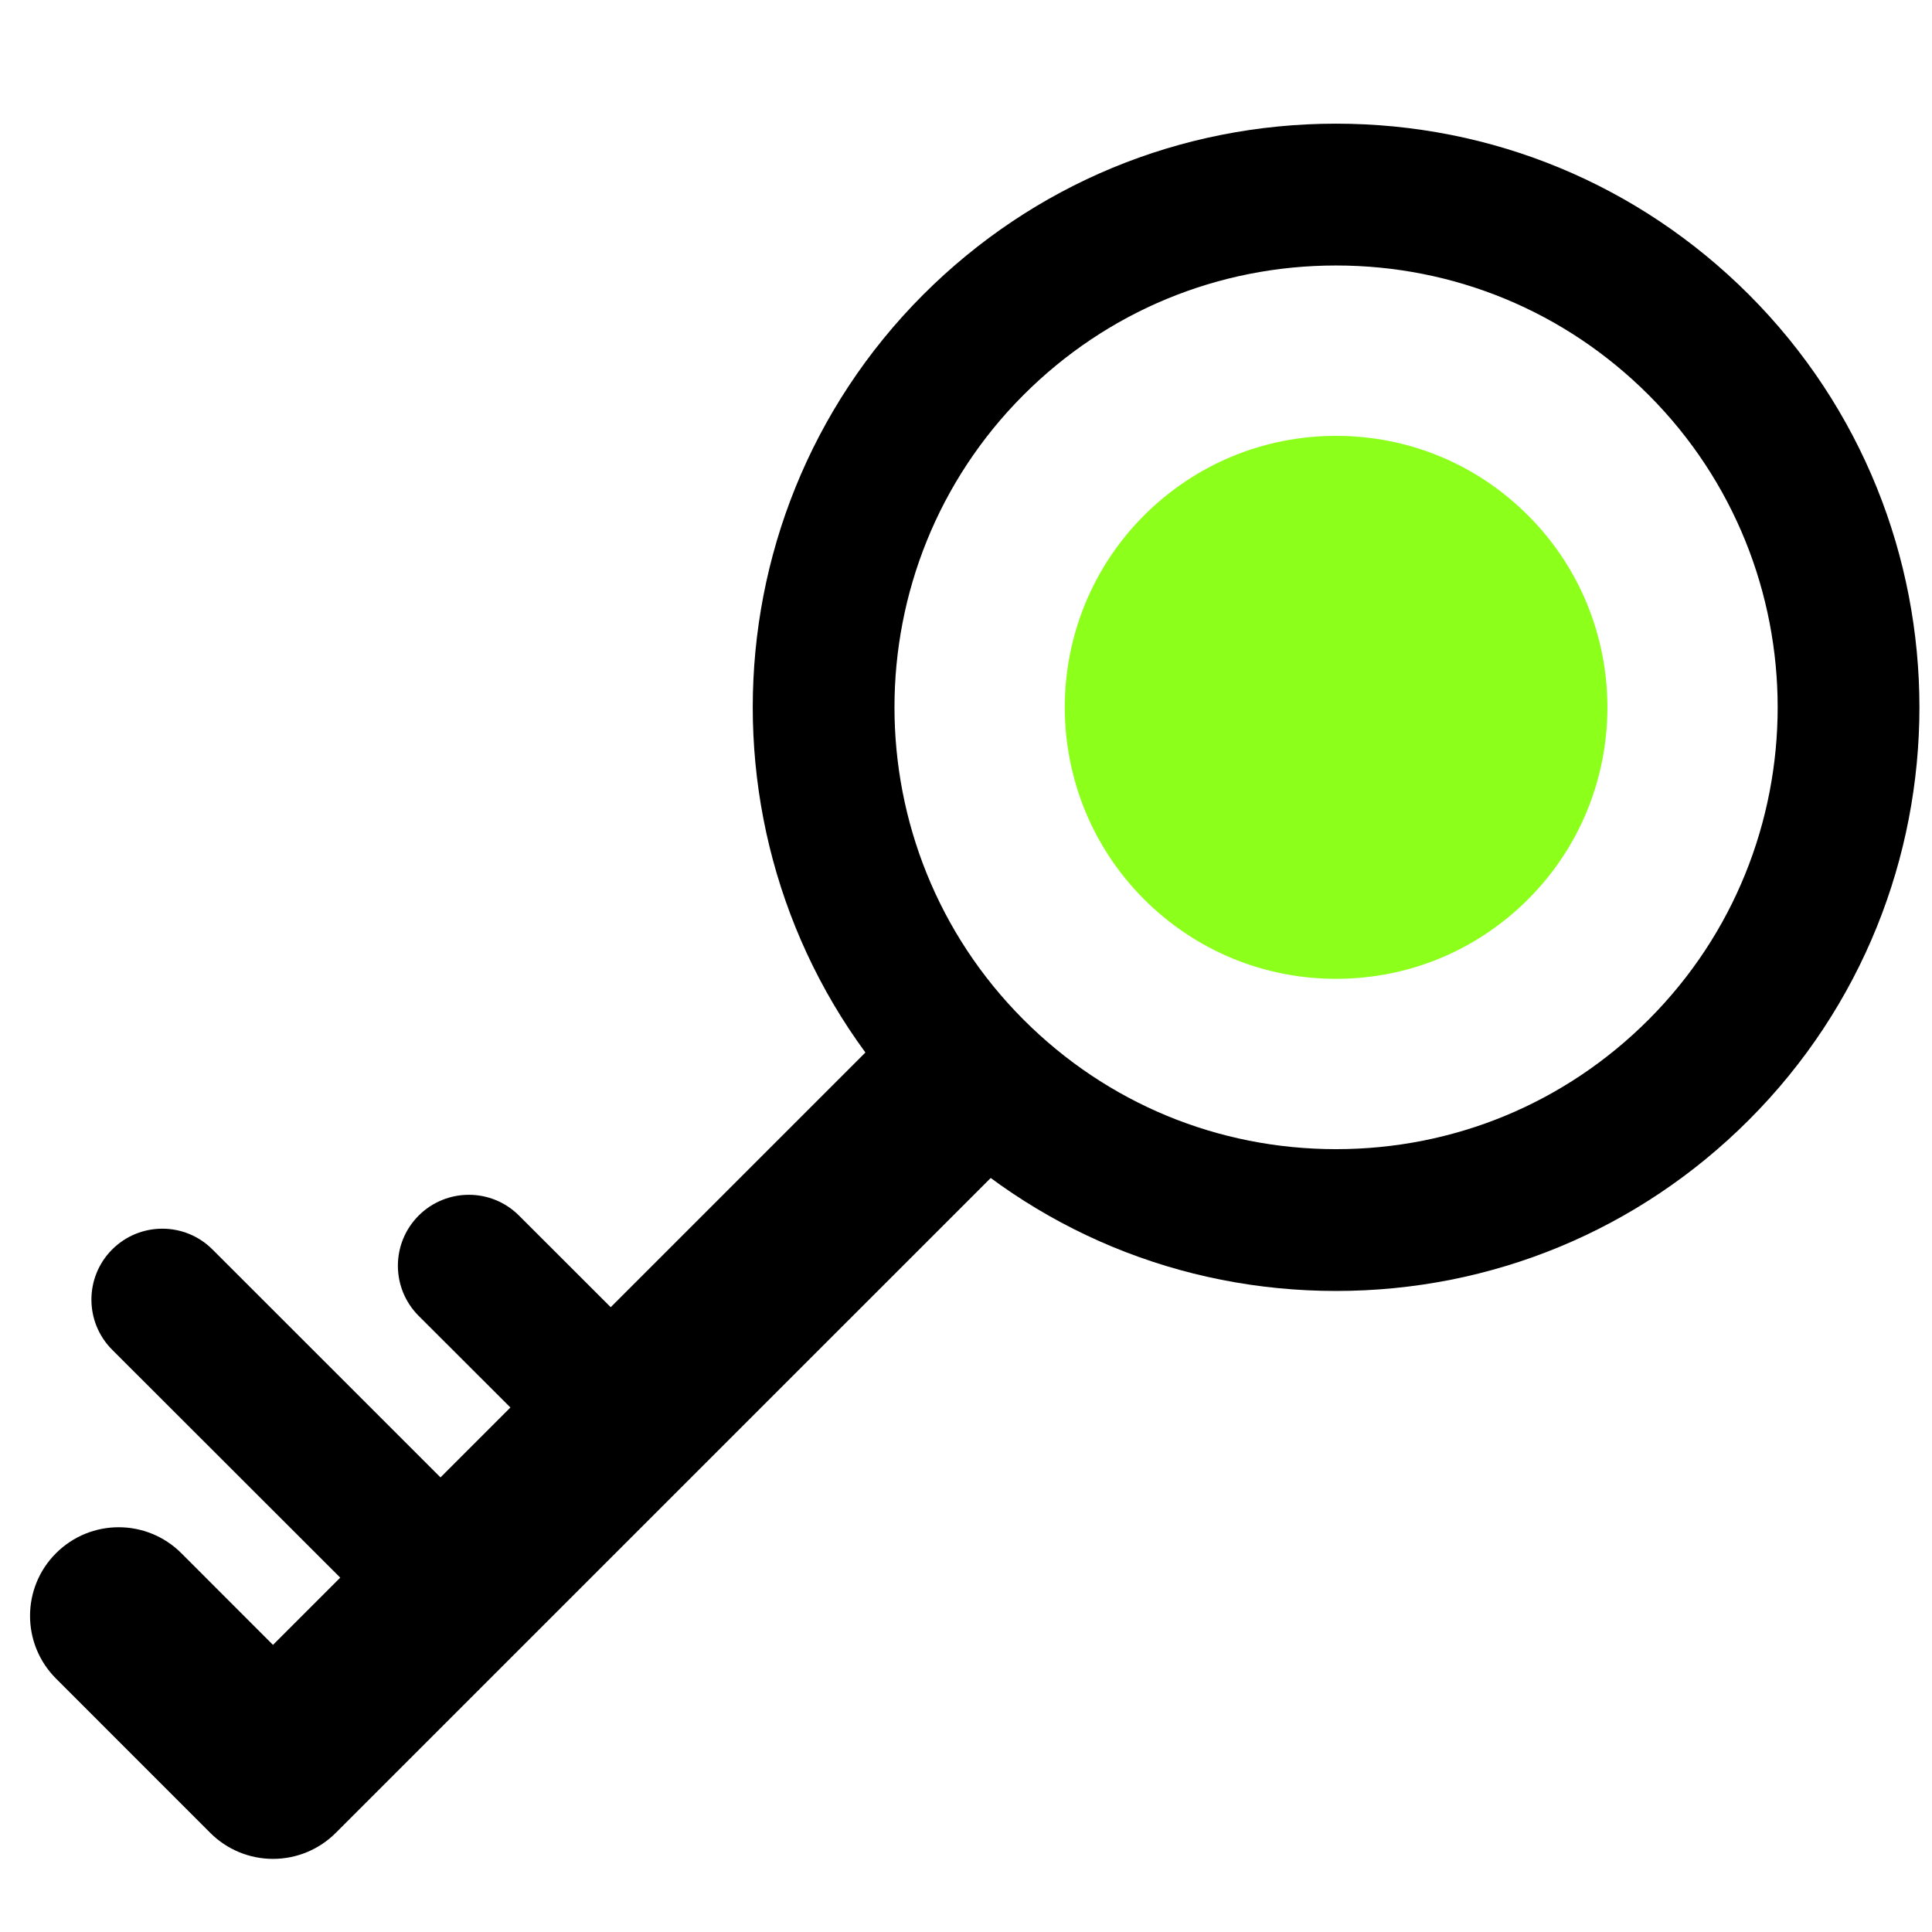
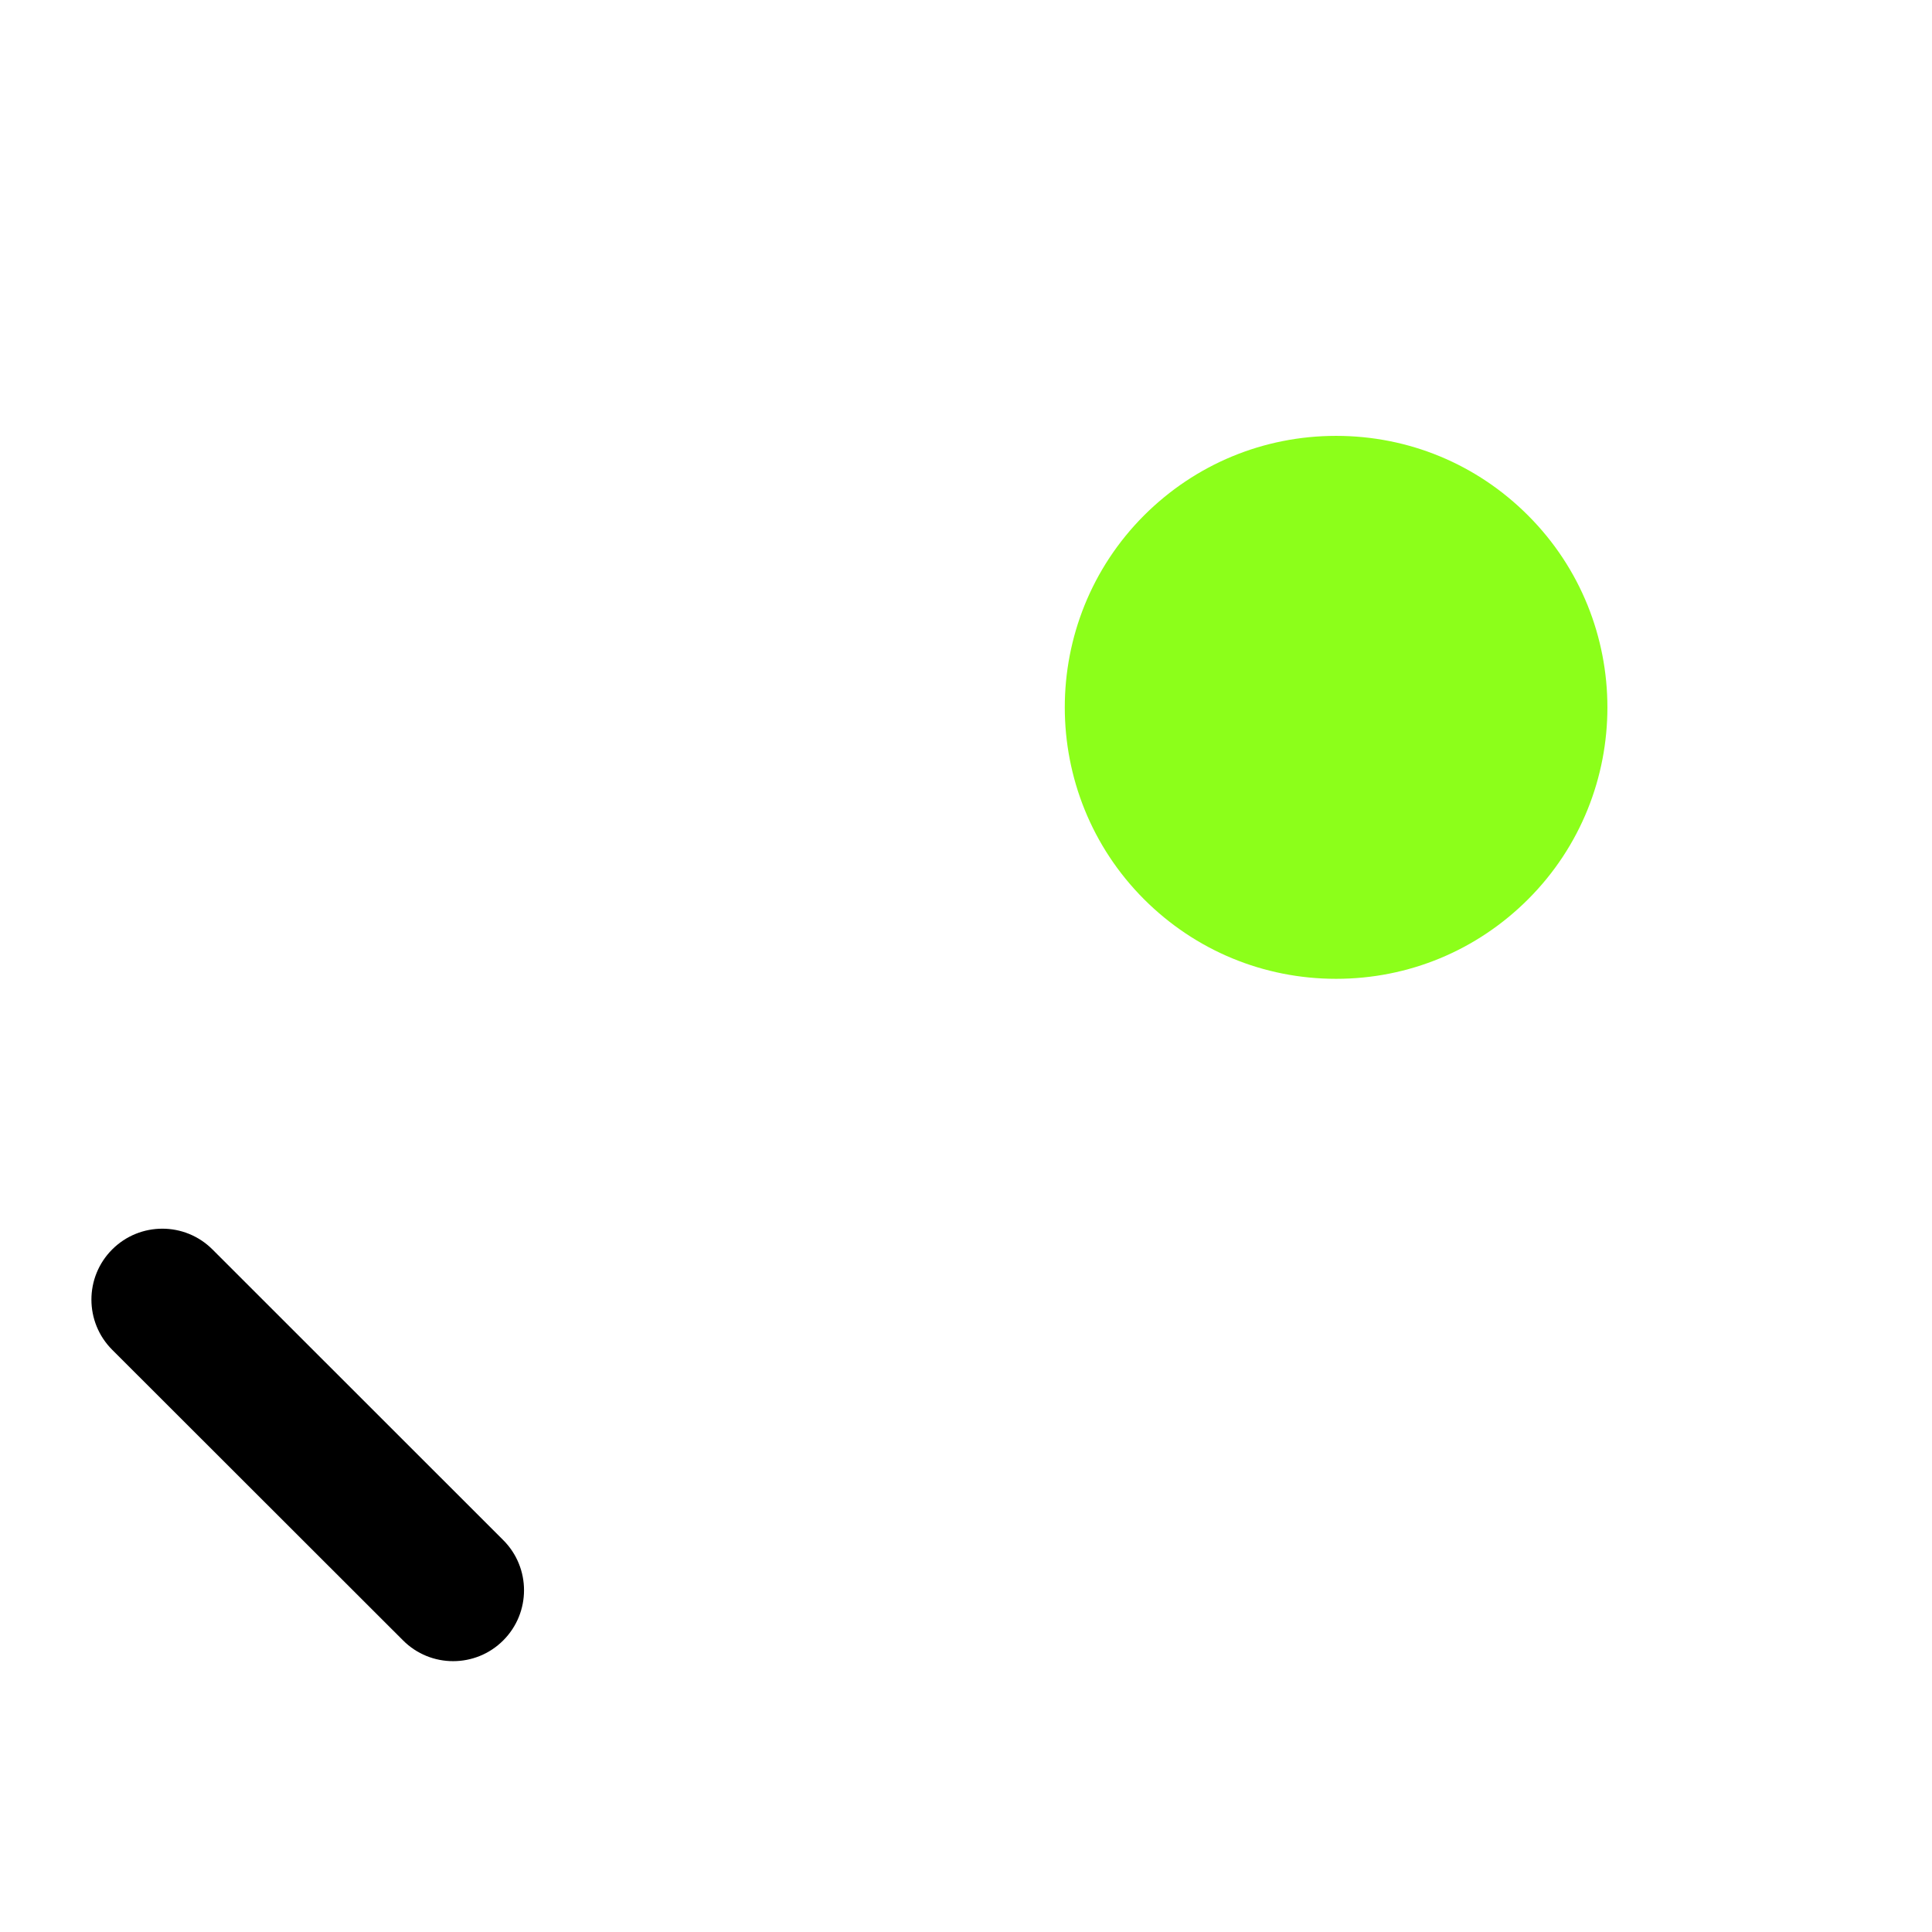
<svg xmlns="http://www.w3.org/2000/svg" fill="#000000" xml:space="preserve" version="1.1" id="Layer_1" viewBox="0 0 91 91" height="800px" width="800px">
  <g stroke-width="0" id="SVGRepo_bgCarrier" />
  <g stroke-linejoin="round" stroke-linecap="round" id="SVGRepo_tracerCarrier" />
  <g id="SVGRepo_iconCarrier">
    <g>
-       <path fill="#000" d="M62.93,60.806c-7.346,0-14.25-2.859-19.439-8.053c-10.713-10.717-10.713-28.156-0.004-38.877 C48.68,8.685,55.584,5.825,62.93,5.825s14.248,2.859,19.443,8.049c10.713,10.723,10.713,28.162,0,38.879 C77.18,57.946,70.275,60.806,62.93,60.806z M62.93,12.505c-5.563,0-10.787,2.164-14.717,6.094c-8.109,8.115-8.109,21.318,0,29.432 c3.93,3.932,9.154,6.096,14.717,6.096c5.561,0,10.787-2.164,14.719-6.098c8.109-8.111,8.109-21.314,0-29.43 C73.717,14.669,68.49,12.505,62.93,12.505z" />
      <path fill="#8cff1a" d="M71.971,24.276c-2.414-2.416-5.623-3.746-9.039-3.746c-3.412,0-6.623,1.33-9.043,3.744 c-4.982,4.988-4.982,13.1,0.002,18.088c2.418,2.412,5.627,3.742,9.041,3.742c3.416,0,6.629-1.332,9.047-3.75 C76.959,37.37,76.955,29.259,71.971,24.276z" />
-       <path fill="#000" d="M12.859,87.556L12.859,87.556c-1.107,0-2.17-0.439-2.953-1.223l-7.268-7.27 c-1.631-1.631-1.631-4.275,0-5.904c1.631-1.631,4.273-1.631,5.904,0l4.316,4.318l29.264-29.262 c1.627-1.627,4.273-1.629,5.904,0.002c1.631,1.629,1.631,4.275,0,5.906L15.811,86.335C15.027,87.118,13.967,87.556,12.859,87.556z" />
      <path fill="#000" d="M21.342,78.243c-0.854,0-1.709-0.326-2.359-0.979L5.285,63.577c-1.305-1.305-1.305-3.42-0.002-4.725 c1.305-1.305,3.42-1.305,4.723-0.002l13.697,13.691c1.305,1.303,1.305,3.418,0.002,4.723 C23.053,77.917,22.199,78.243,21.342,78.243z" />
-       <path fill="#000" d="M29.359,70.228c-0.854,0-1.707-0.326-2.359-0.979l-7.279-7.268c-1.305-1.305-1.307-3.418-0.002-4.725 c1.305-1.303,3.42-1.307,4.725-0.002l7.277,7.27c1.305,1.303,1.307,3.418,0.004,4.725C31.072,69.901,30.217,70.228,29.359,70.228z" />
    </g>
  </g>
</svg>